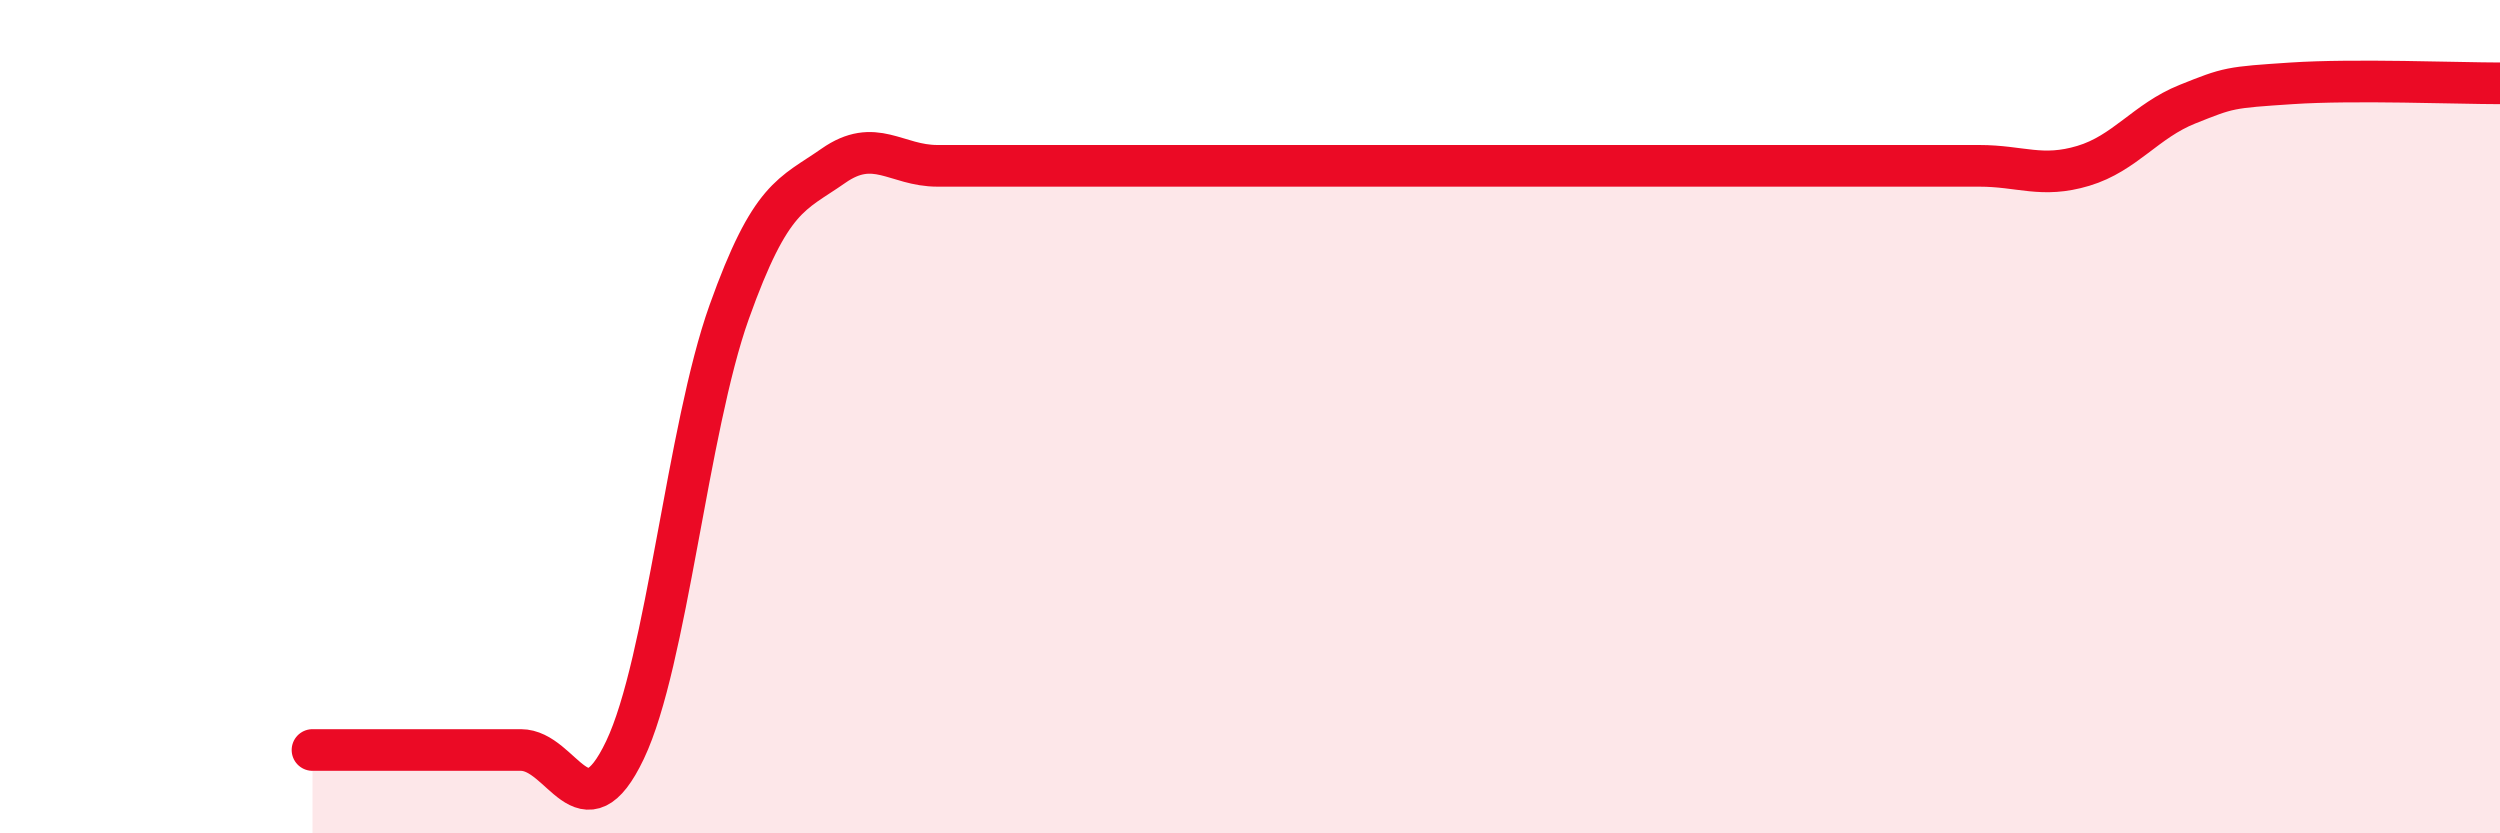
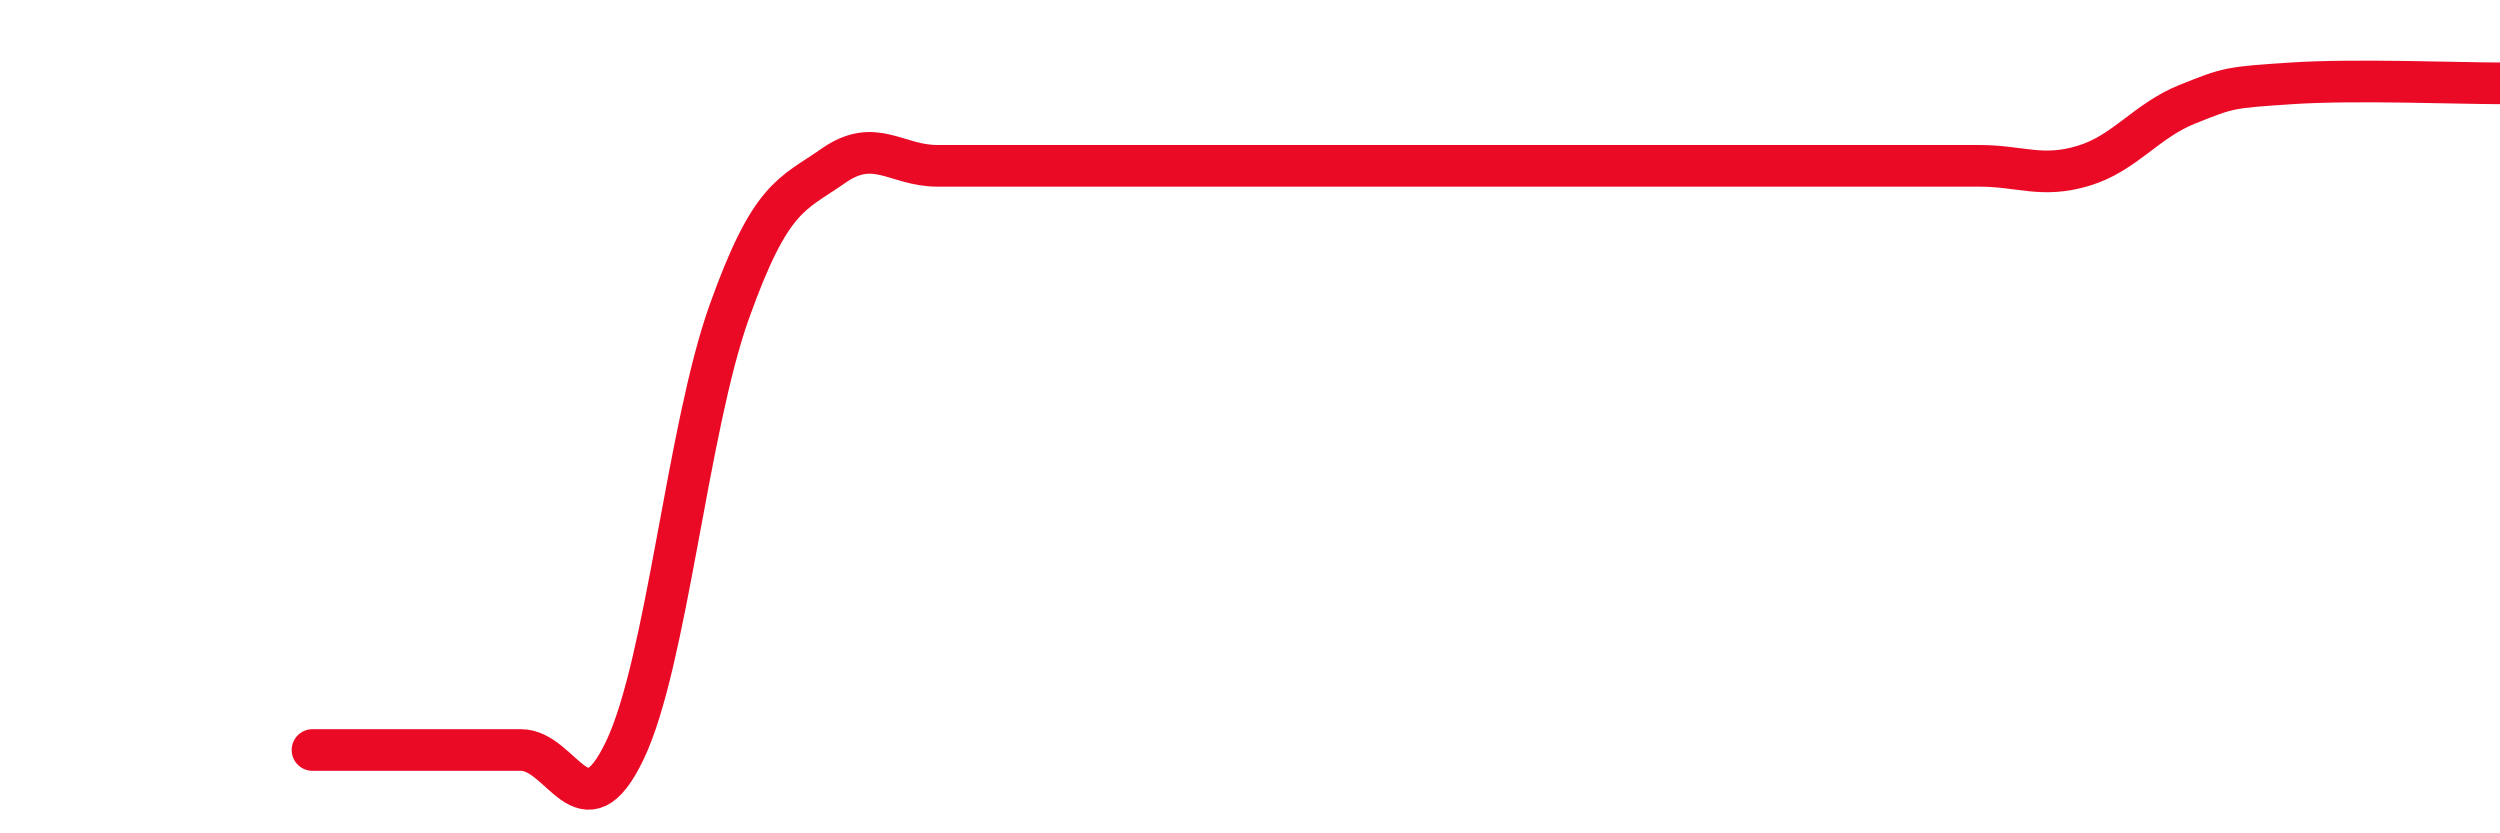
<svg xmlns="http://www.w3.org/2000/svg" width="60" height="20" viewBox="0 0 60 20">
-   <path d="M 7.5,18 C 8,18 9,18 10,18 C 11,18 11.5,18 12.5,18 C 13.5,18 14,20.1 15,18 C 16,15.9 16.5,10.29 17.5,7.49 C 18.5,4.69 19,4.68 20,3.98 C 21,3.28 21.5,3.98 22.5,3.98 C 23.5,3.98 24,3.98 25,3.98 C 26,3.98 26.5,3.98 27.5,3.98 C 28.5,3.98 29,3.98 30,3.98 C 31,3.98 31.5,3.98 32.5,3.98 C 33.5,3.98 34,3.98 35,3.98 C 36,3.98 36.5,3.98 37.5,3.98 C 38.5,3.98 39,3.98 40,3.98 C 41,3.98 41.5,3.98 42.5,3.98 C 43.5,3.98 44,3.98 45,3.98 C 46,3.98 46.5,3.98 47.5,3.98 C 48.5,3.98 49,4.28 50,3.98 C 51,3.68 51.5,2.9 52.5,2.5 C 53.5,2.1 53.5,2.1 55,2 C 56.5,1.9 59,2 60,2L60 20L7.5 20Z" fill="#EB0A25" opacity="0.1" stroke-linecap="round" stroke-linejoin="round" />
  <path d="M 7.5,18 C 8,18 9,18 10,18 C 11,18 11.5,18 12.5,18 C 13.5,18 14,20.1 15,18 C 16,15.9 16.5,10.29 17.5,7.49 C 18.5,4.69 19,4.68 20,3.98 C 21,3.28 21.5,3.98 22.5,3.98 C 23.5,3.98 24,3.98 25,3.98 C 26,3.98 26.5,3.98 27.5,3.98 C 28.5,3.98 29,3.98 30,3.98 C 31,3.98 31.5,3.98 32.5,3.98 C 33.5,3.98 34,3.98 35,3.98 C 36,3.98 36.5,3.98 37.5,3.98 C 38.5,3.98 39,3.98 40,3.98 C 41,3.98 41.5,3.98 42.5,3.98 C 43.5,3.98 44,3.98 45,3.98 C 46,3.98 46.5,3.98 47.5,3.98 C 48.5,3.98 49,4.28 50,3.98 C 51,3.68 51.5,2.9 52.5,2.5 C 53.5,2.1 53.5,2.1 55,2 C 56.5,1.9 59,2 60,2" stroke="#EB0A25" stroke-width="1" fill="none" stroke-linecap="round" stroke-linejoin="round" />
</svg>